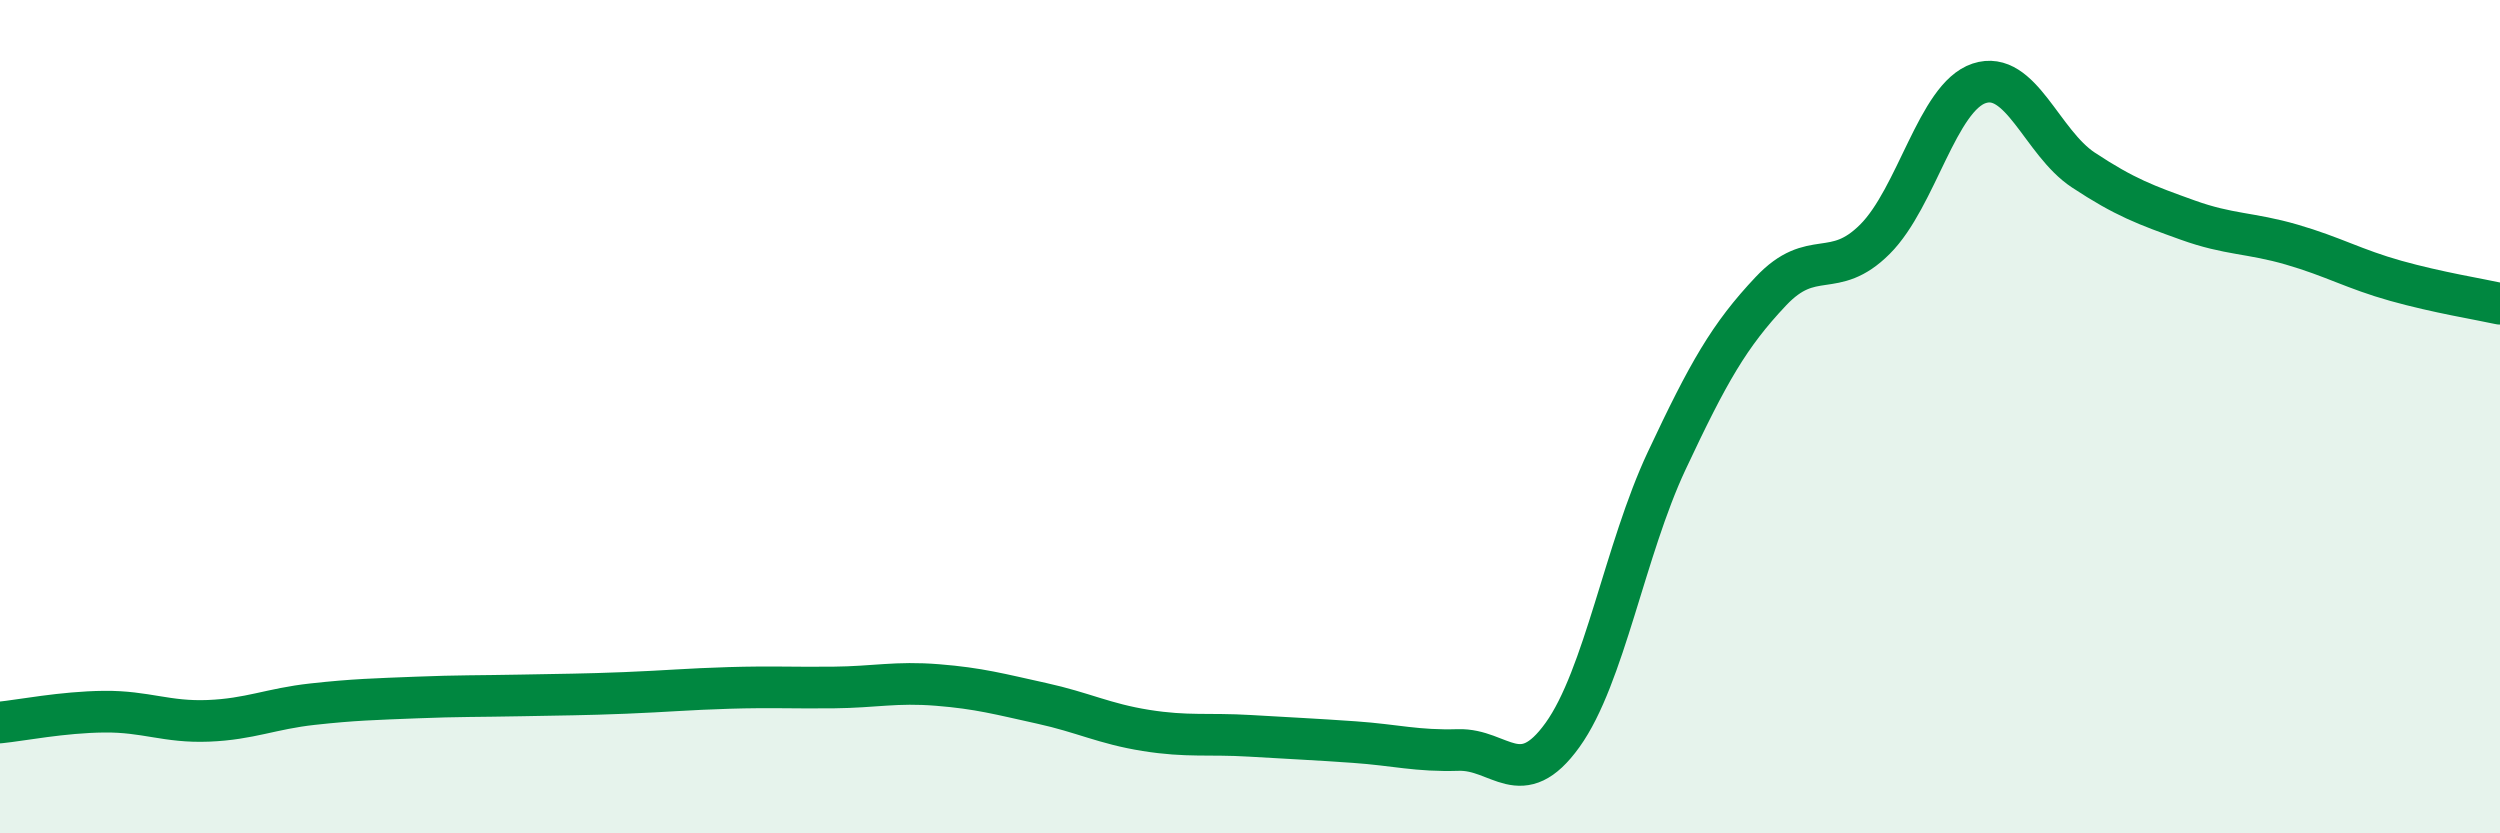
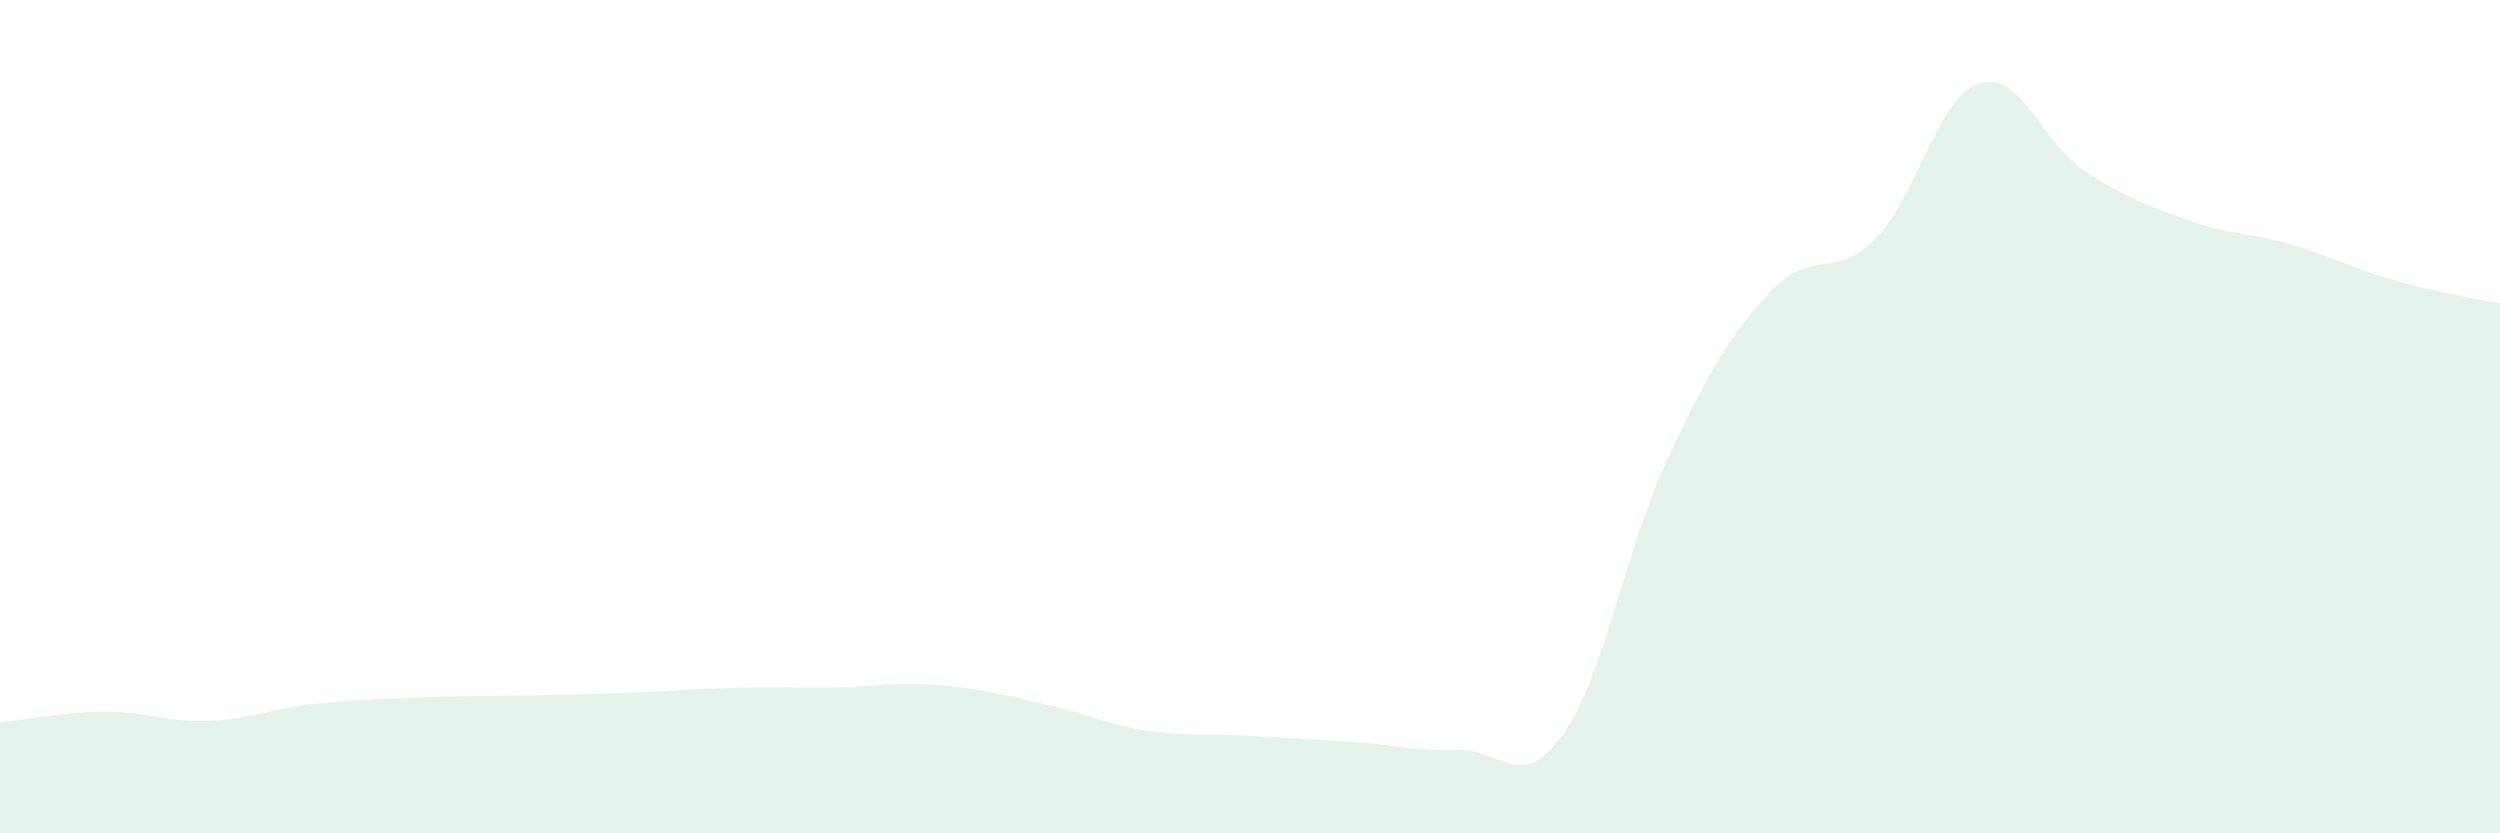
<svg xmlns="http://www.w3.org/2000/svg" width="60" height="20" viewBox="0 0 60 20">
  <path d="M 0,17.34 C 0.5,17.29 1.5,17.09 2.5,17.08 C 3.5,17.07 4,17.34 5,17.3 C 6,17.26 6.5,17.01 7.5,16.9 C 8.5,16.79 9,16.78 10,16.74 C 11,16.7 11.5,16.71 12.5,16.69 C 13.5,16.67 14,16.67 15,16.63 C 16,16.59 16.5,16.54 17.5,16.51 C 18.5,16.48 19,16.51 20,16.5 C 21,16.49 21.5,16.36 22.5,16.44 C 23.5,16.52 24,16.66 25,16.88 C 26,17.1 26.5,17.37 27.5,17.53 C 28.5,17.69 29,17.6 30,17.66 C 31,17.72 31.5,17.74 32.5,17.81 C 33.5,17.88 34,18.03 35,18 C 36,17.97 36.5,19.03 37.5,17.64 C 38.5,16.25 39,13.19 40,11.06 C 41,8.93 41.5,8.05 42.5,6.99 C 43.5,5.93 44,6.74 45,5.74 C 46,4.74 46.5,2.33 47.5,2 C 48.5,1.67 49,3.42 50,4.08 C 51,4.74 51.5,4.92 52.5,5.28 C 53.5,5.64 54,5.58 55,5.87 C 56,6.16 56.5,6.46 57.5,6.74 C 58.5,7.02 59.5,7.18 60,7.29L60 20L0 20Z" fill="#008740" opacity="0.1" stroke-linecap="round" stroke-linejoin="round" />
-   <path d="M 0,17.34 C 0.5,17.29 1.5,17.09 2.5,17.08 C 3.5,17.07 4,17.34 5,17.3 C 6,17.26 6.5,17.01 7.5,16.9 C 8.5,16.79 9,16.78 10,16.74 C 11,16.7 11.5,16.71 12.5,16.69 C 13.5,16.67 14,16.67 15,16.63 C 16,16.59 16.5,16.54 17.5,16.51 C 18.5,16.48 19,16.51 20,16.5 C 21,16.49 21.5,16.36 22.5,16.44 C 23.5,16.52 24,16.66 25,16.88 C 26,17.1 26.5,17.37 27.5,17.53 C 28.5,17.69 29,17.6 30,17.66 C 31,17.72 31.5,17.74 32.5,17.81 C 33.5,17.88 34,18.03 35,18 C 36,17.97 36.5,19.03 37.5,17.64 C 38.5,16.25 39,13.19 40,11.06 C 41,8.93 41.5,8.05 42.5,6.99 C 43.5,5.93 44,6.74 45,5.74 C 46,4.74 46.5,2.33 47.5,2 C 48.5,1.67 49,3.42 50,4.08 C 51,4.74 51.5,4.92 52.5,5.28 C 53.5,5.64 54,5.58 55,5.87 C 56,6.16 56.5,6.46 57.5,6.74 C 58.5,7.02 59.5,7.18 60,7.29" stroke="#008740" stroke-width="1" fill="none" stroke-linecap="round" stroke-linejoin="round" />
</svg>